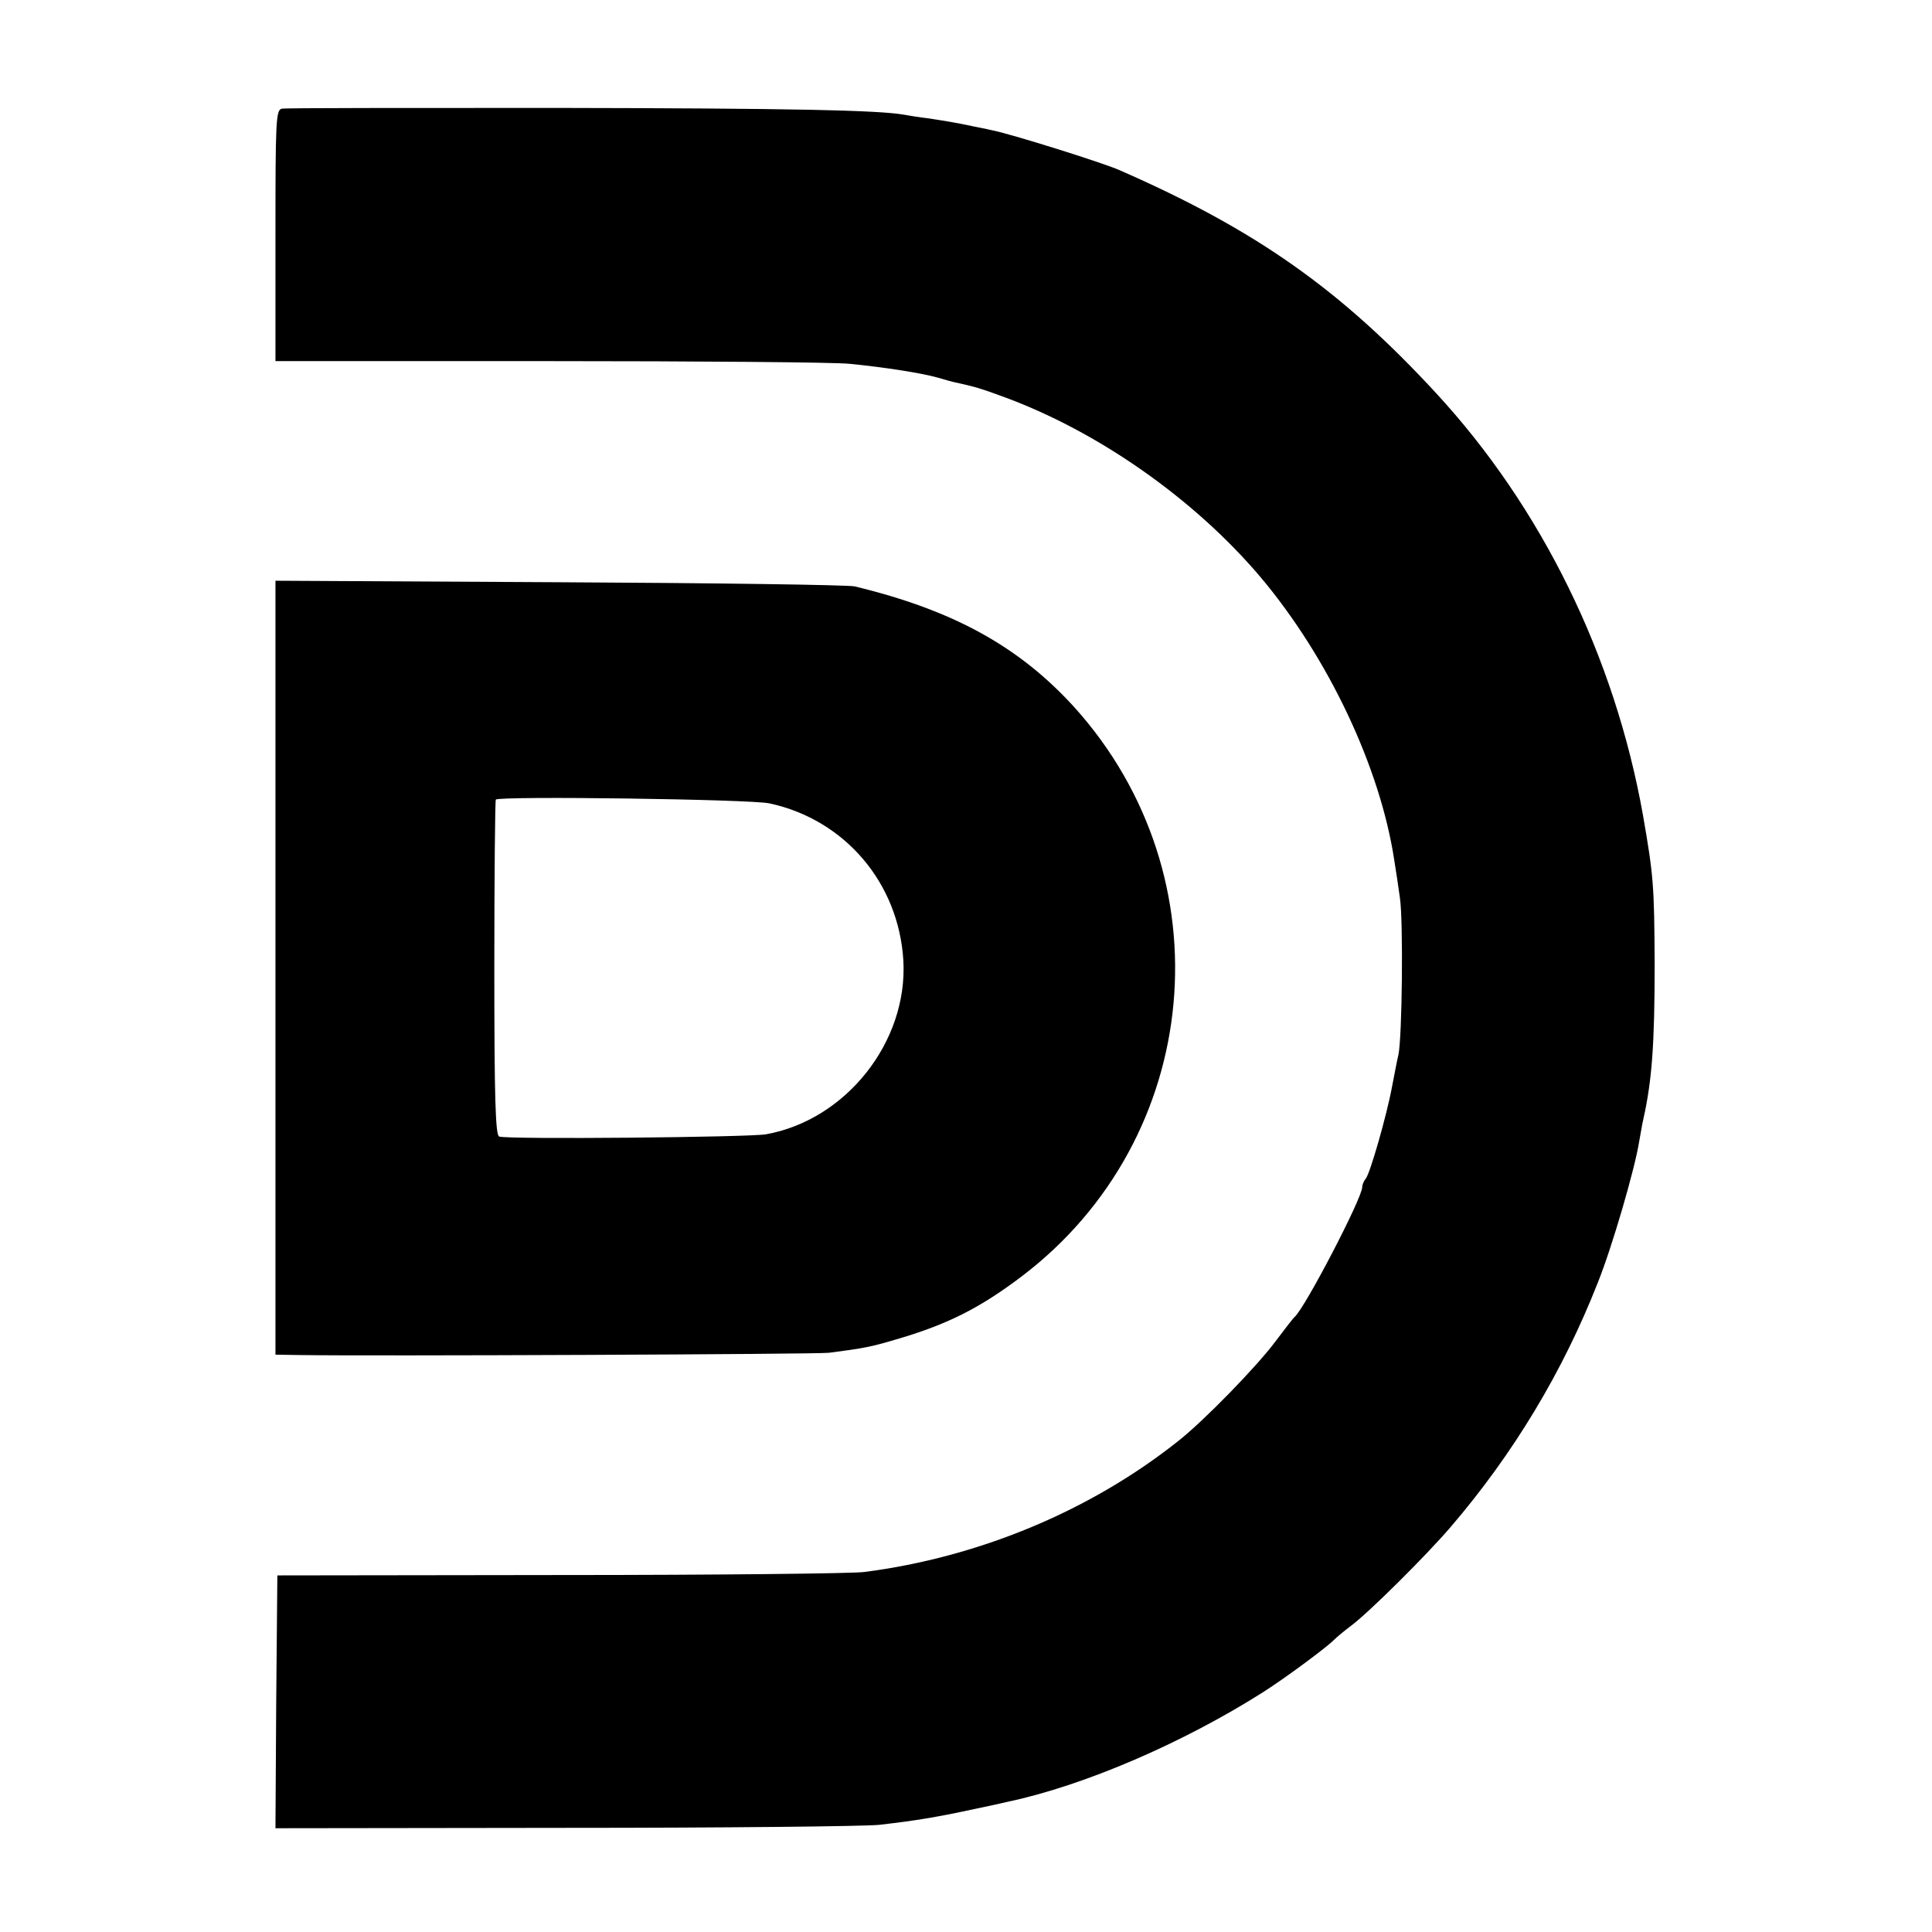
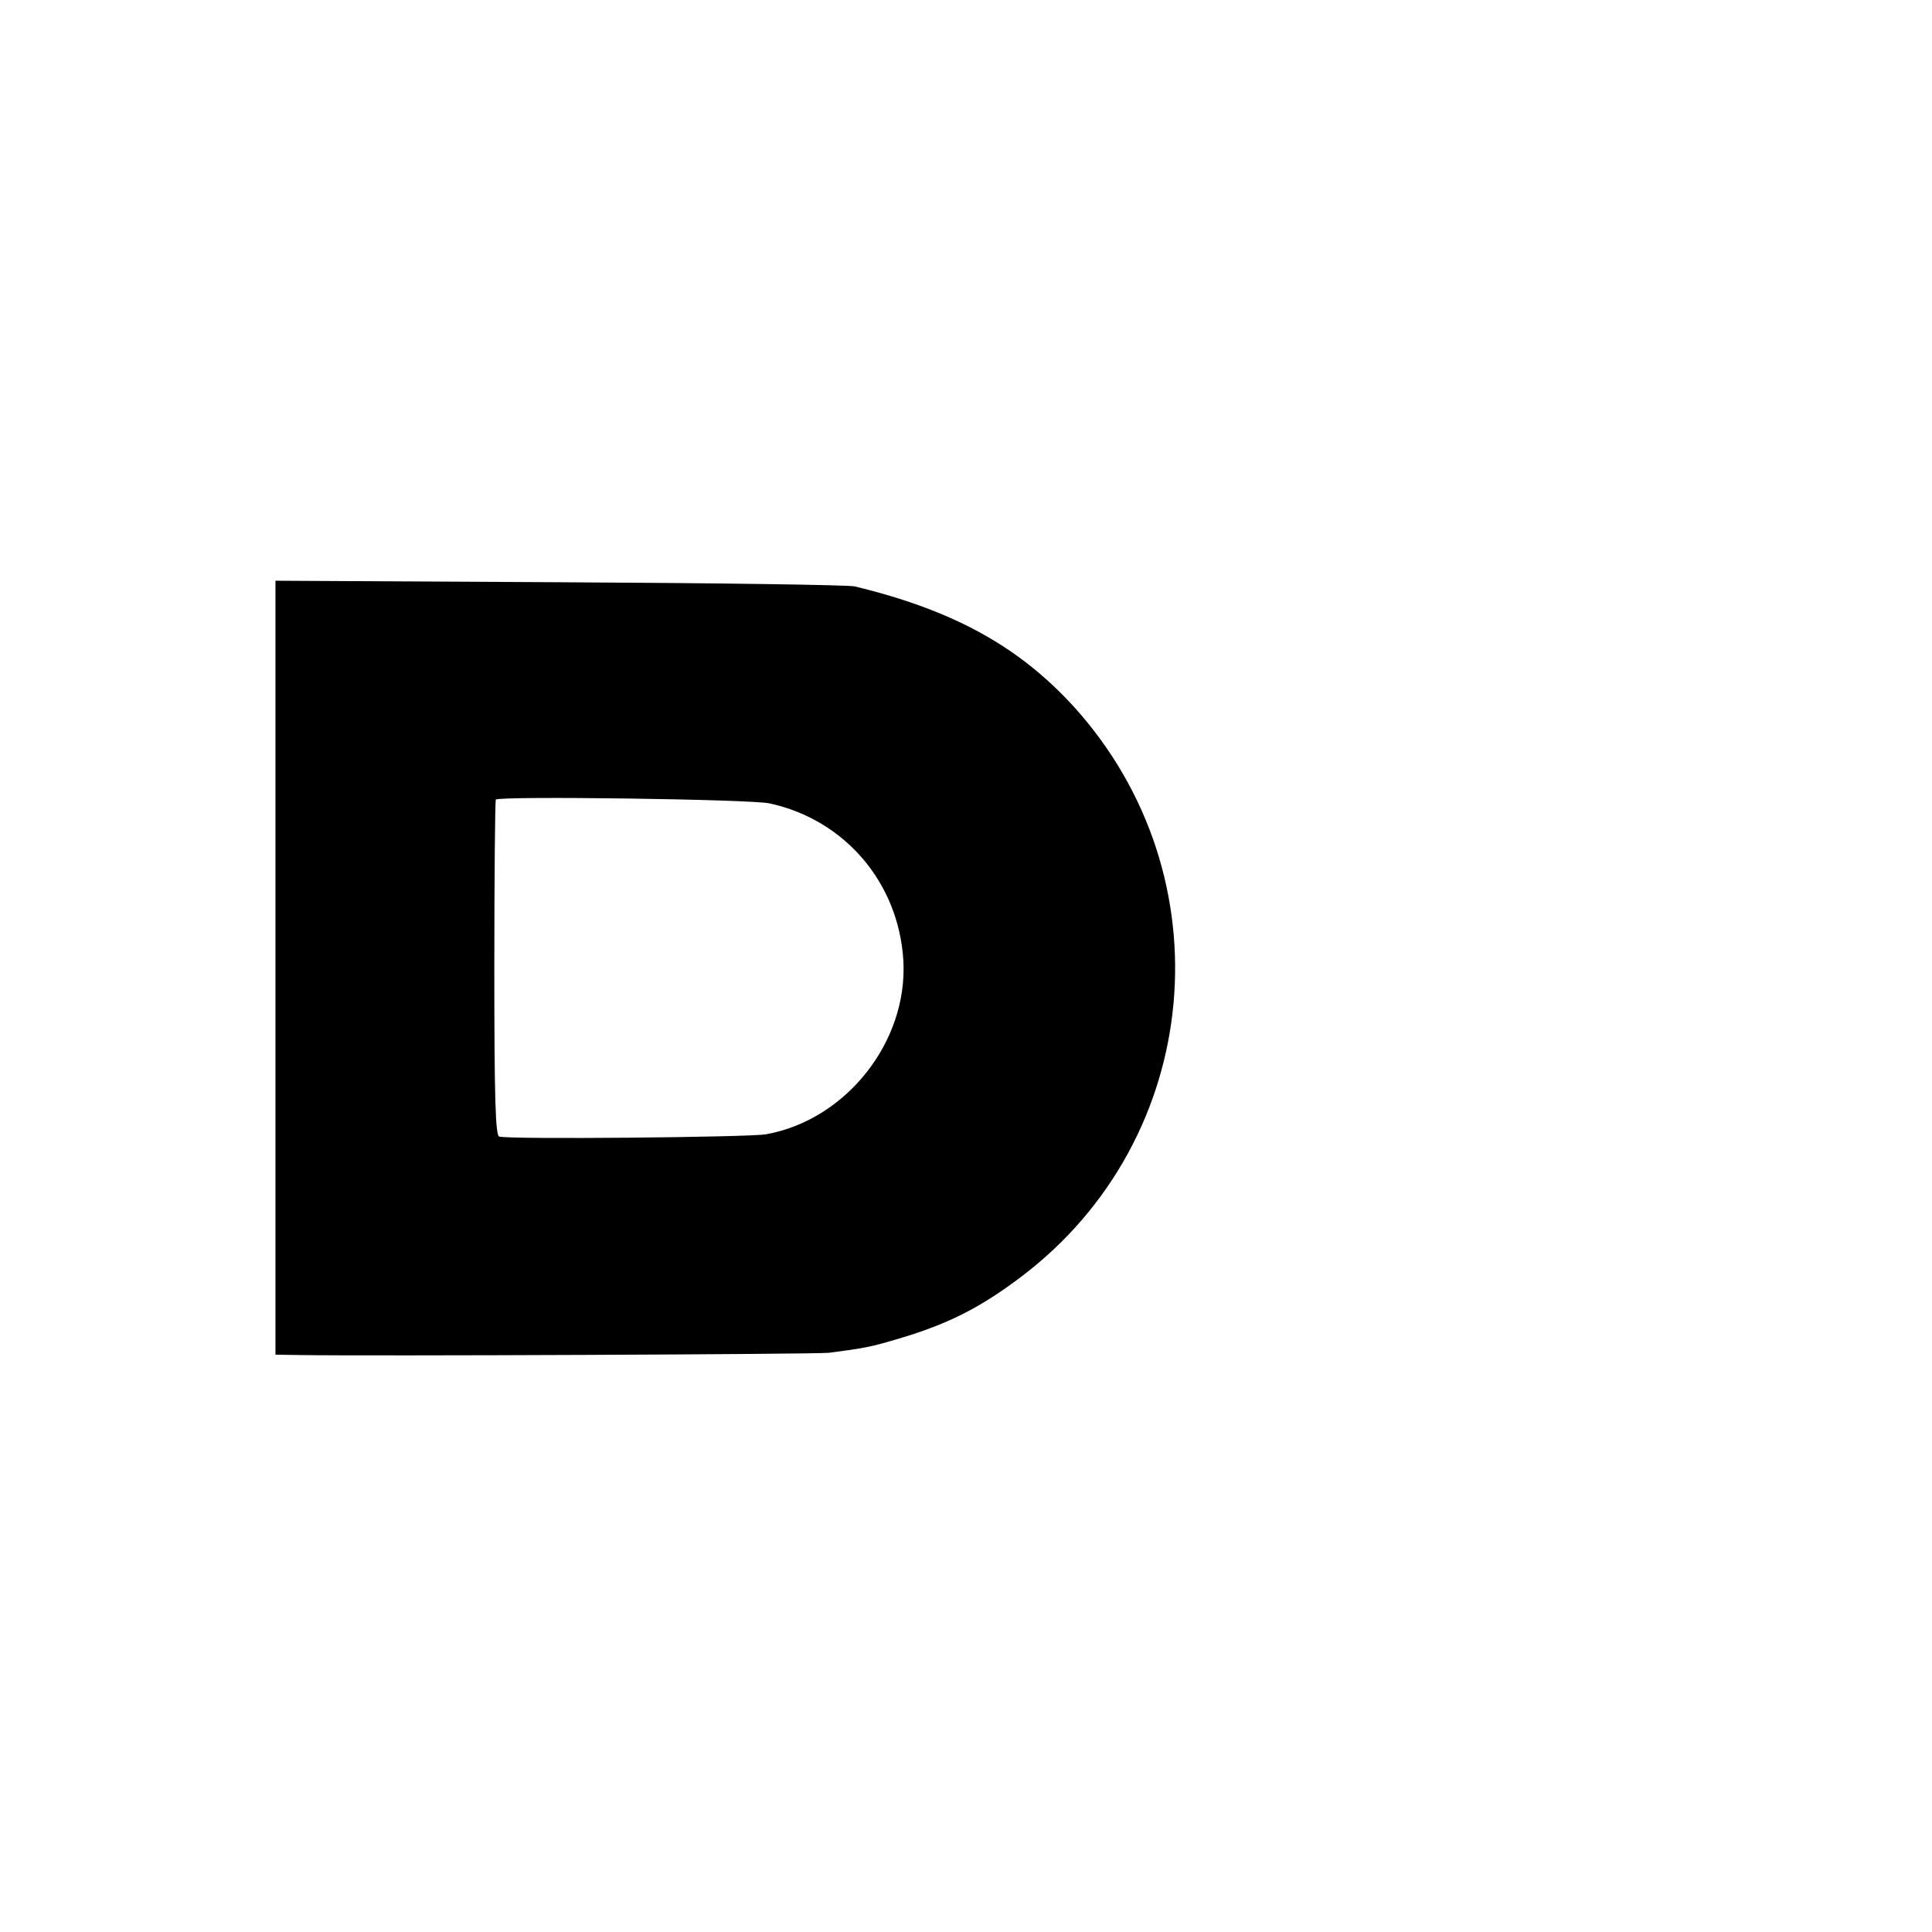
<svg xmlns="http://www.w3.org/2000/svg" version="1.0" width="512pt" height="512pt" viewBox="0 0 512 512" preserveAspectRatio="xMidYMid meet">
  <g transform="translate(0,512) scale(0.1,-0.1)" fill="#000000" stroke="none">
-     <path d="M747 4832 c-16 -3 -17 -33 -17 -336 l0 -333 723 0 c397 0 756 -3 797 -7 93 -9 195 -25 236 -37 17 -5 41 -12 53 -14 48 -11 59 -14 116 -35 254 -92 511 -273 686 -480 180 -214 317 -505 354 -750 4 -25 11 -70 15 -100 9 -61 6 -367 -4 -415 -4 -16 -11 -55 -17 -85 -14 -76 -59 -233 -70 -244 -5 -6 -9 -16 -9 -22 0 -29 -151 -319 -179 -344 -4 -3 -26 -32 -51 -65 -49 -66 -191 -212 -259 -265 -232 -184 -527 -307 -831 -346 -30 -4 -392 -8 -805 -8 l-750 -1 -3 -335 -2 -335 767 1 c423 0 797 4 833 8 95 11 146 19 253 42 39 8 79 17 87 19 204 43 467 157 678 291 61 39 170 120 187 138 6 6 26 23 46 38 47 35 200 187 264 262 167 195 297 412 389 646 38 94 99 304 110 375 4 21 8 47 11 59 23 103 30 199 30 411 -1 209 -3 234 -31 395 -75 421 -269 816 -549 1119 -253 274 -477 432 -838 590 -45 20 -291 97 -339 106 -12 3 -34 7 -48 10 -42 9 -66 13 -117 21 -26 3 -57 8 -67 10 -68 12 -297 17 -923 18 -390 0 -717 0 -726 -2z" />
    <path d="M730 2556 l0 -1026 63 -1 c189 -3 1373 2 1404 6 93 12 112 16 173 34 139 40 226 84 337 168 482 365 546 1060 139 1510 -146 160 -320 256 -581 319 -16 4 -369 9 -782 11 l-753 4 0 -1025z m1309 435 c200 -43 343 -211 355 -417 12 -215 -152 -422 -364 -460 -46 -8 -685 -14 -707 -6 -10 3 -13 101 -13 446 0 244 2 445 4 447 10 10 675 1 725 -10z" />
  </g>
</svg>